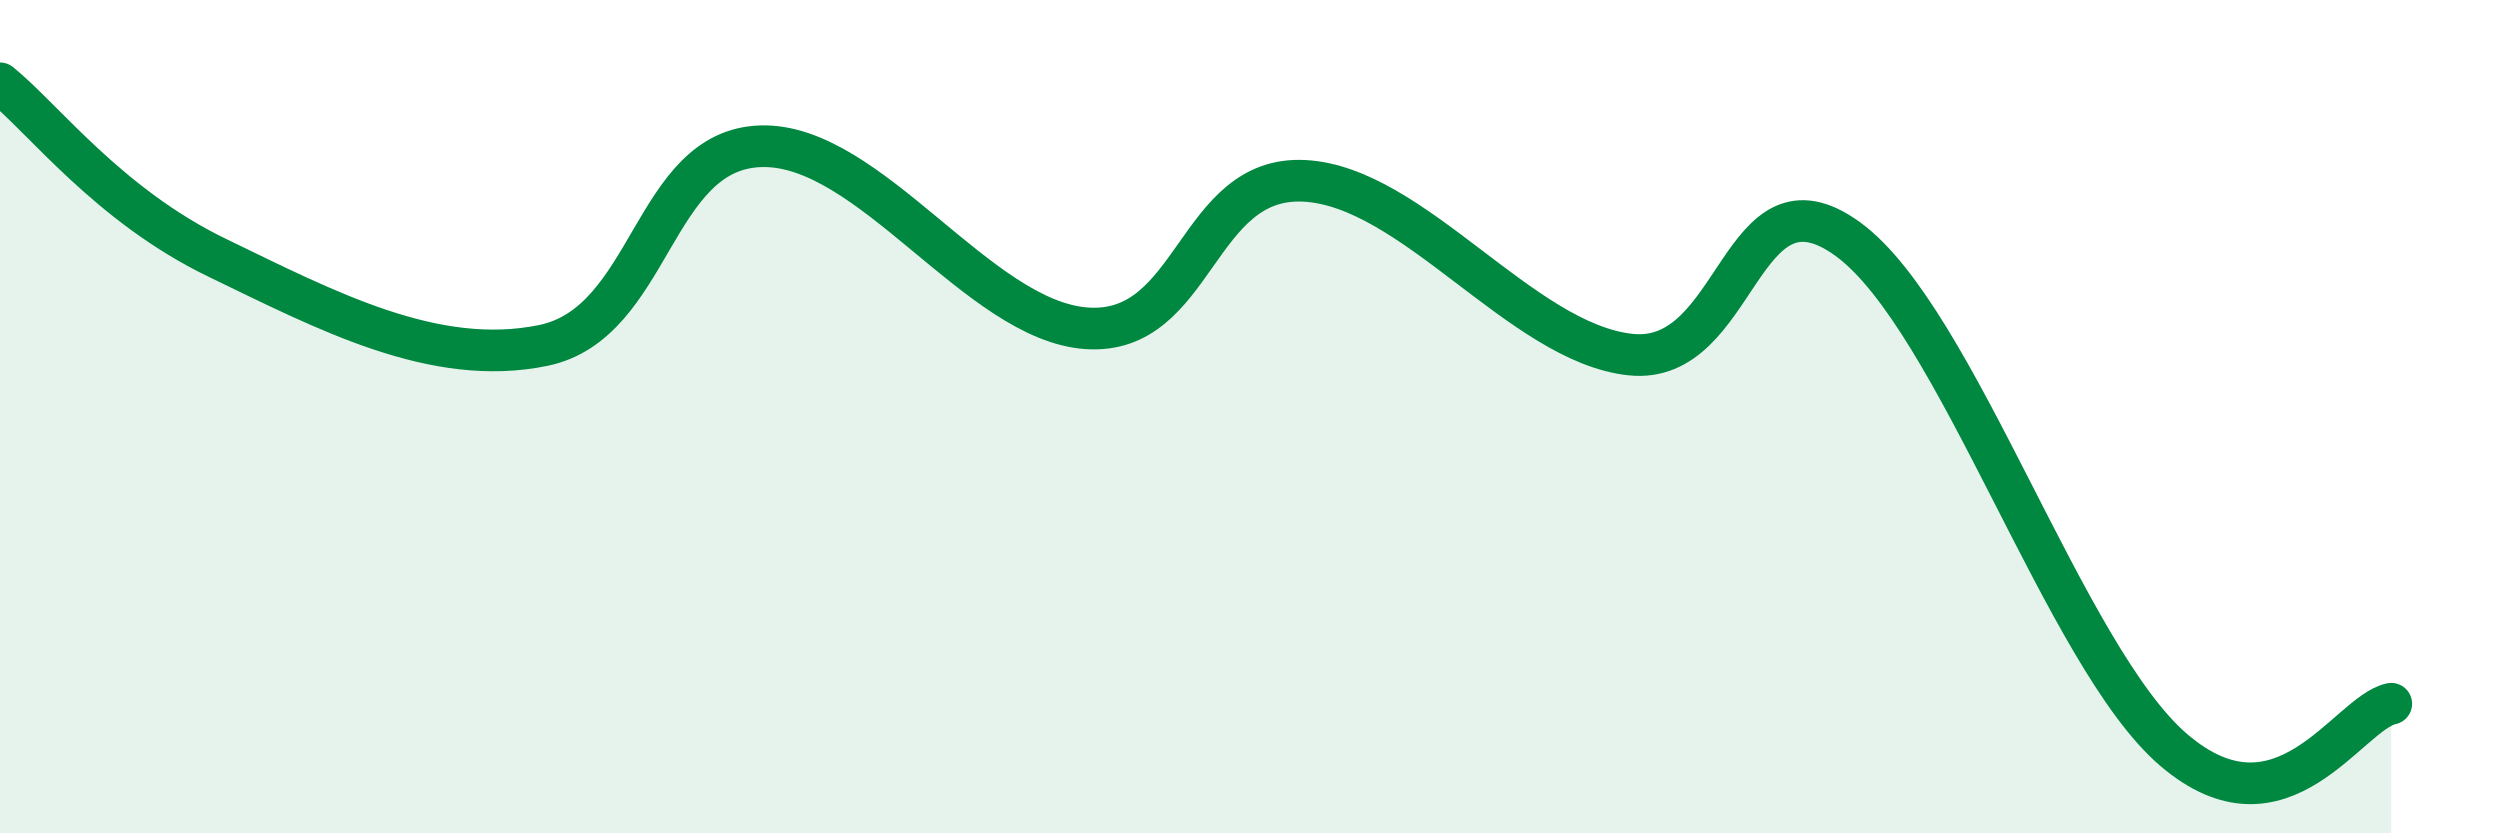
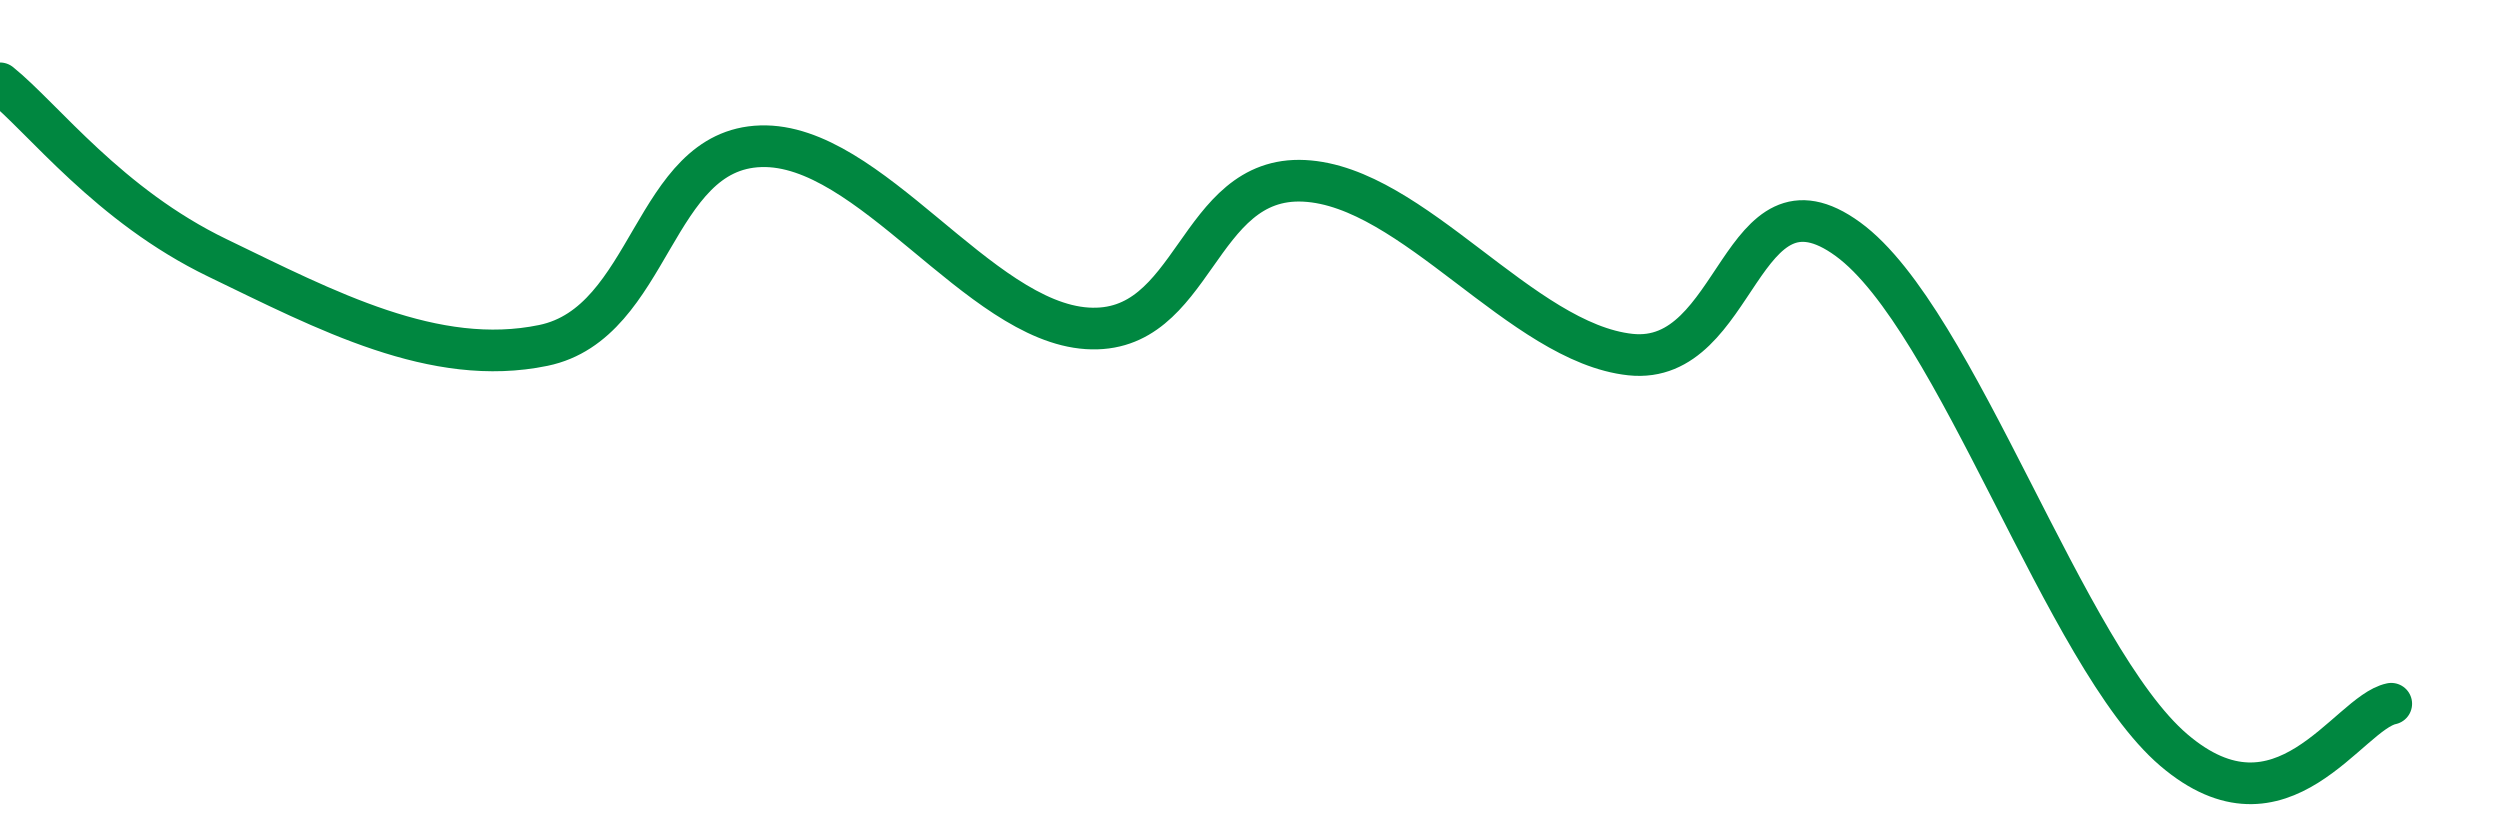
<svg xmlns="http://www.w3.org/2000/svg" width="60" height="20" viewBox="0 0 60 20">
-   <path d="M 0,2 C 1.04,2.84 2.61,4.93 5.22,6.19 C 7.83,7.45 10.43,8.83 13.04,8.29 C 15.65,7.75 15.65,3.59 18.26,3.51 C 20.87,3.43 23.48,7.71 26.09,7.88 C 28.7,8.05 28.69,4.21 31.3,4.34 C 33.91,4.47 36.52,8.23 39.13,8.51 C 41.74,8.79 41.74,3.84 44.35,5.74 C 46.96,7.64 49.56,15.77 52.17,18 C 54.78,20.23 56.35,17.11 57.39,16.89L57.39 20L0 20Z" fill="#008740" opacity="0.1" stroke-linecap="round" stroke-linejoin="round" />
  <path d="M 0,2 C 1.04,2.84 2.61,4.93 5.22,6.19 C 7.83,7.45 10.43,8.83 13.04,8.29 C 15.65,7.75 15.65,3.59 18.26,3.51 C 20.87,3.43 23.48,7.71 26.09,7.88 C 28.7,8.05 28.69,4.21 31.3,4.34 C 33.91,4.47 36.52,8.23 39.13,8.51 C 41.74,8.79 41.74,3.84 44.35,5.74 C 46.96,7.64 49.56,15.77 52.17,18 C 54.78,20.23 56.35,17.11 57.39,16.89" stroke="#008740" stroke-width="1" fill="none" stroke-linecap="round" stroke-linejoin="round" />
</svg>